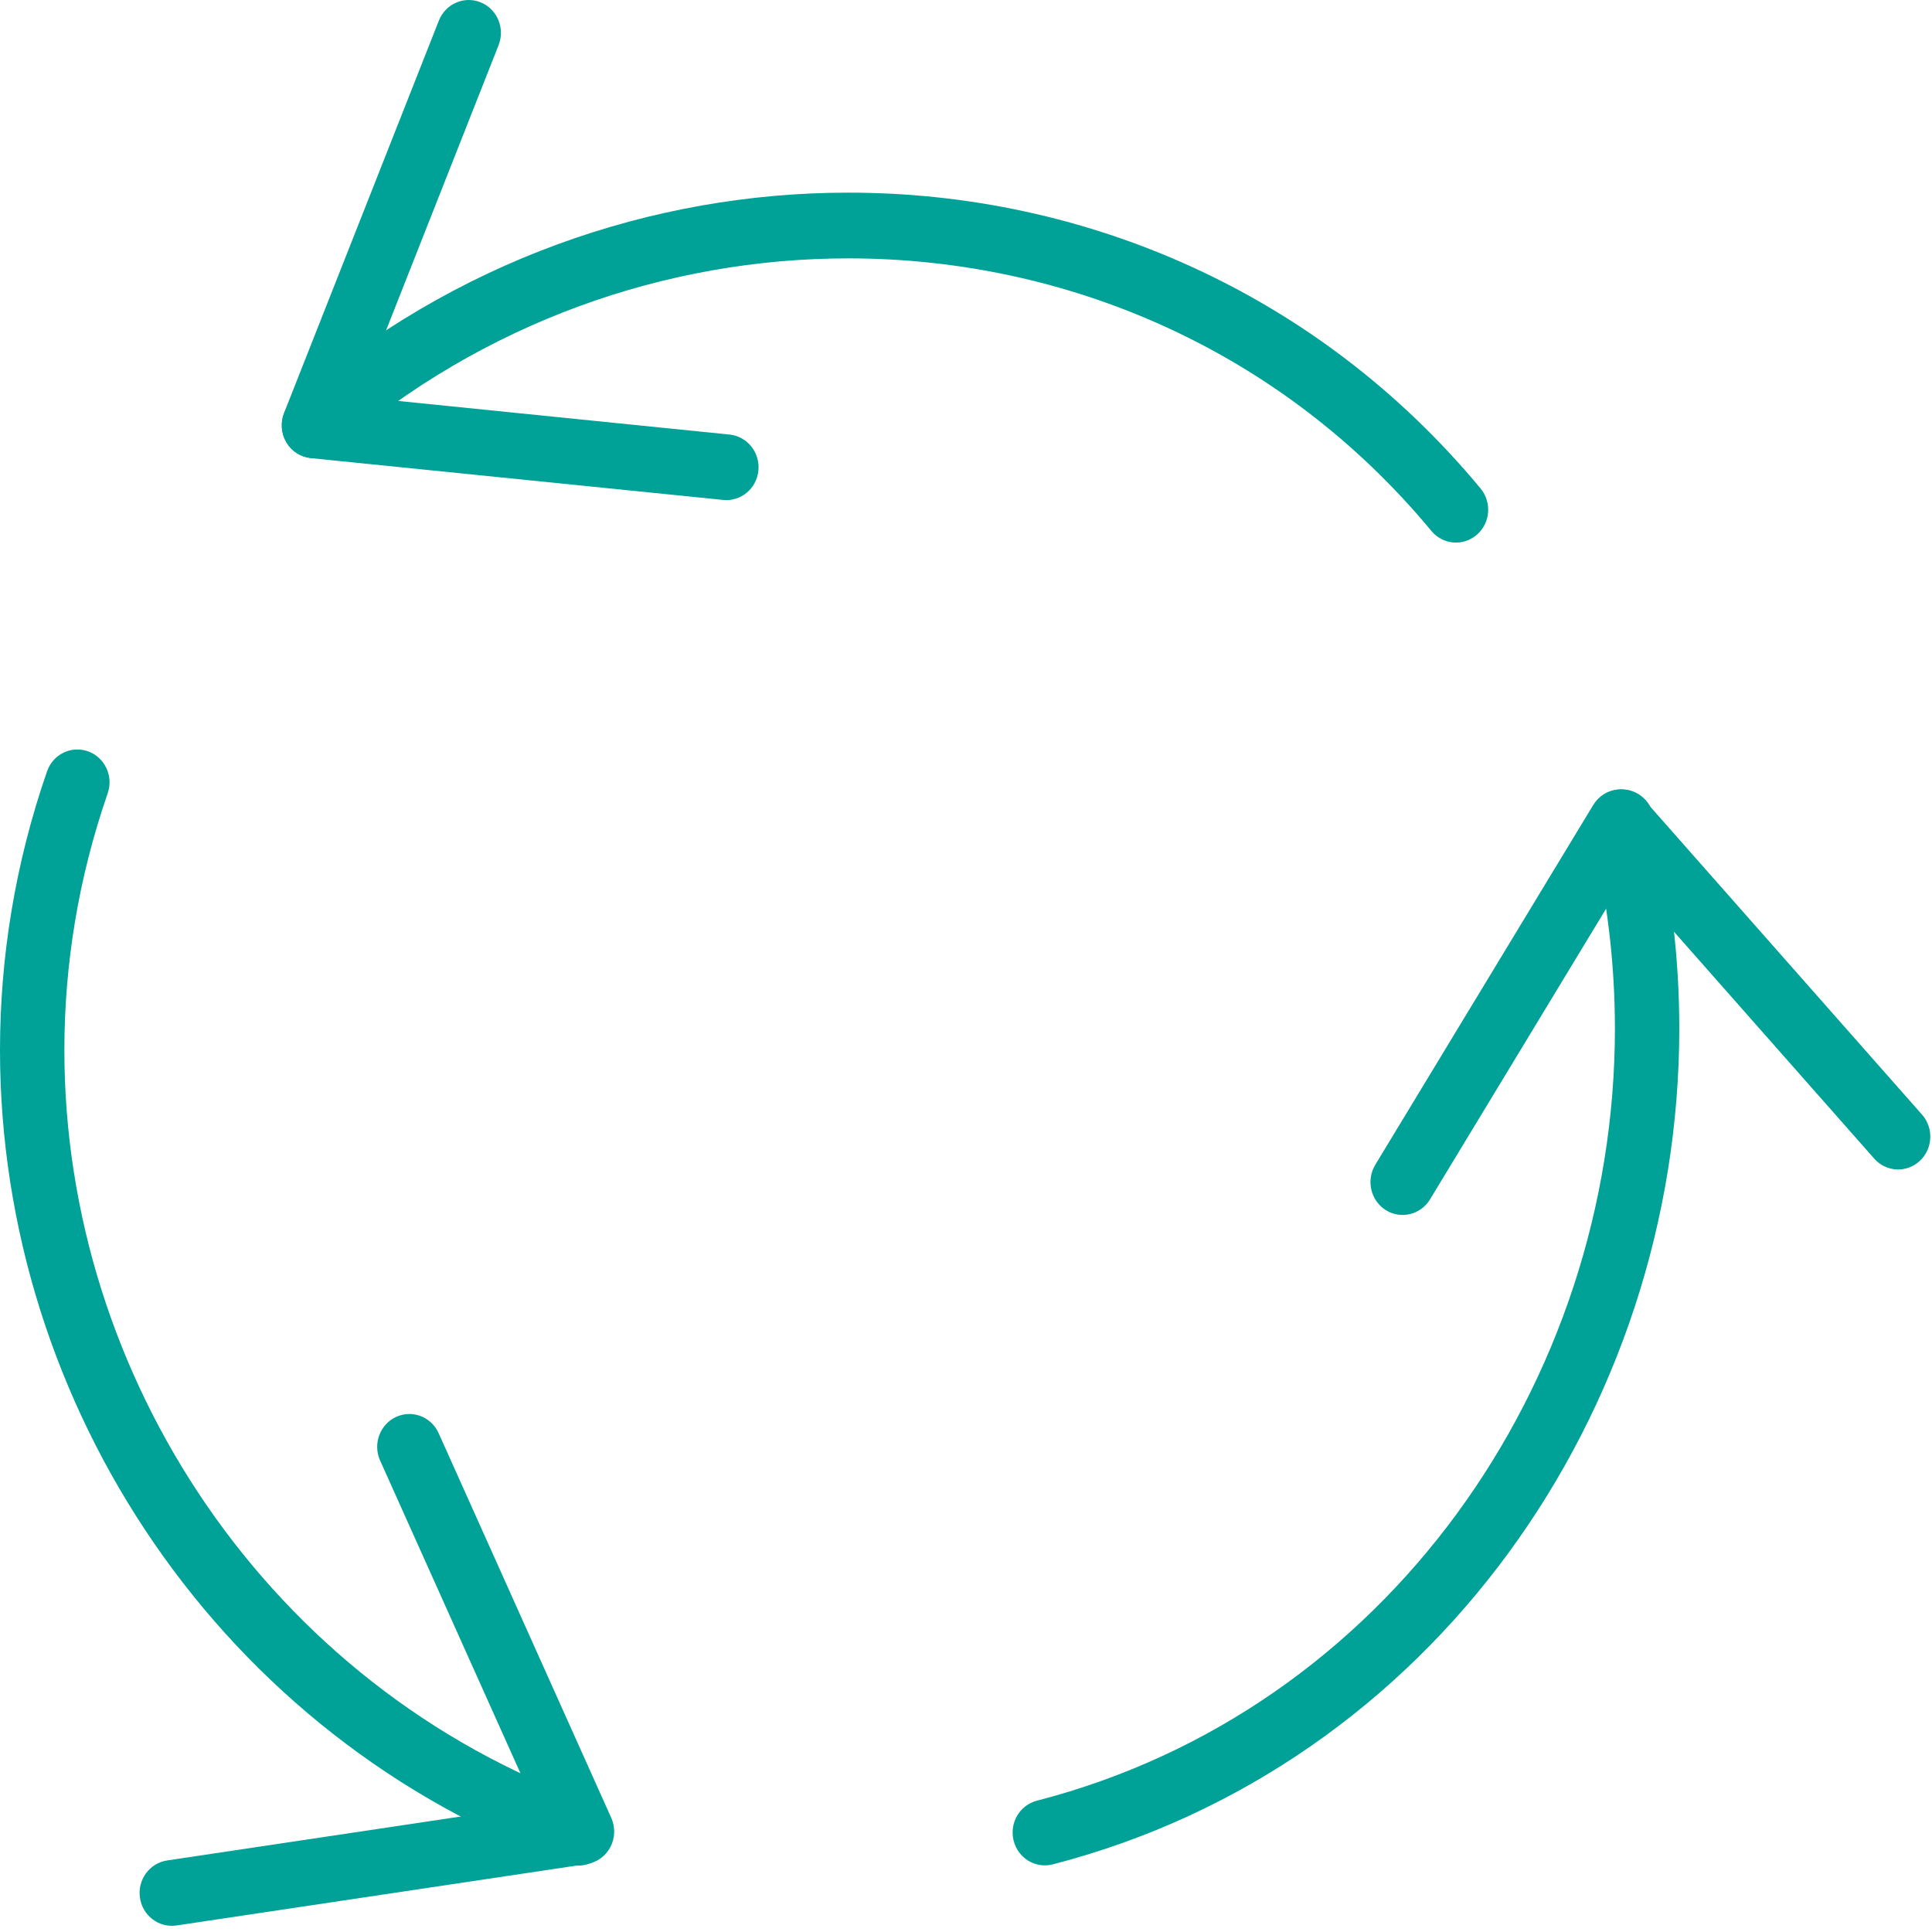
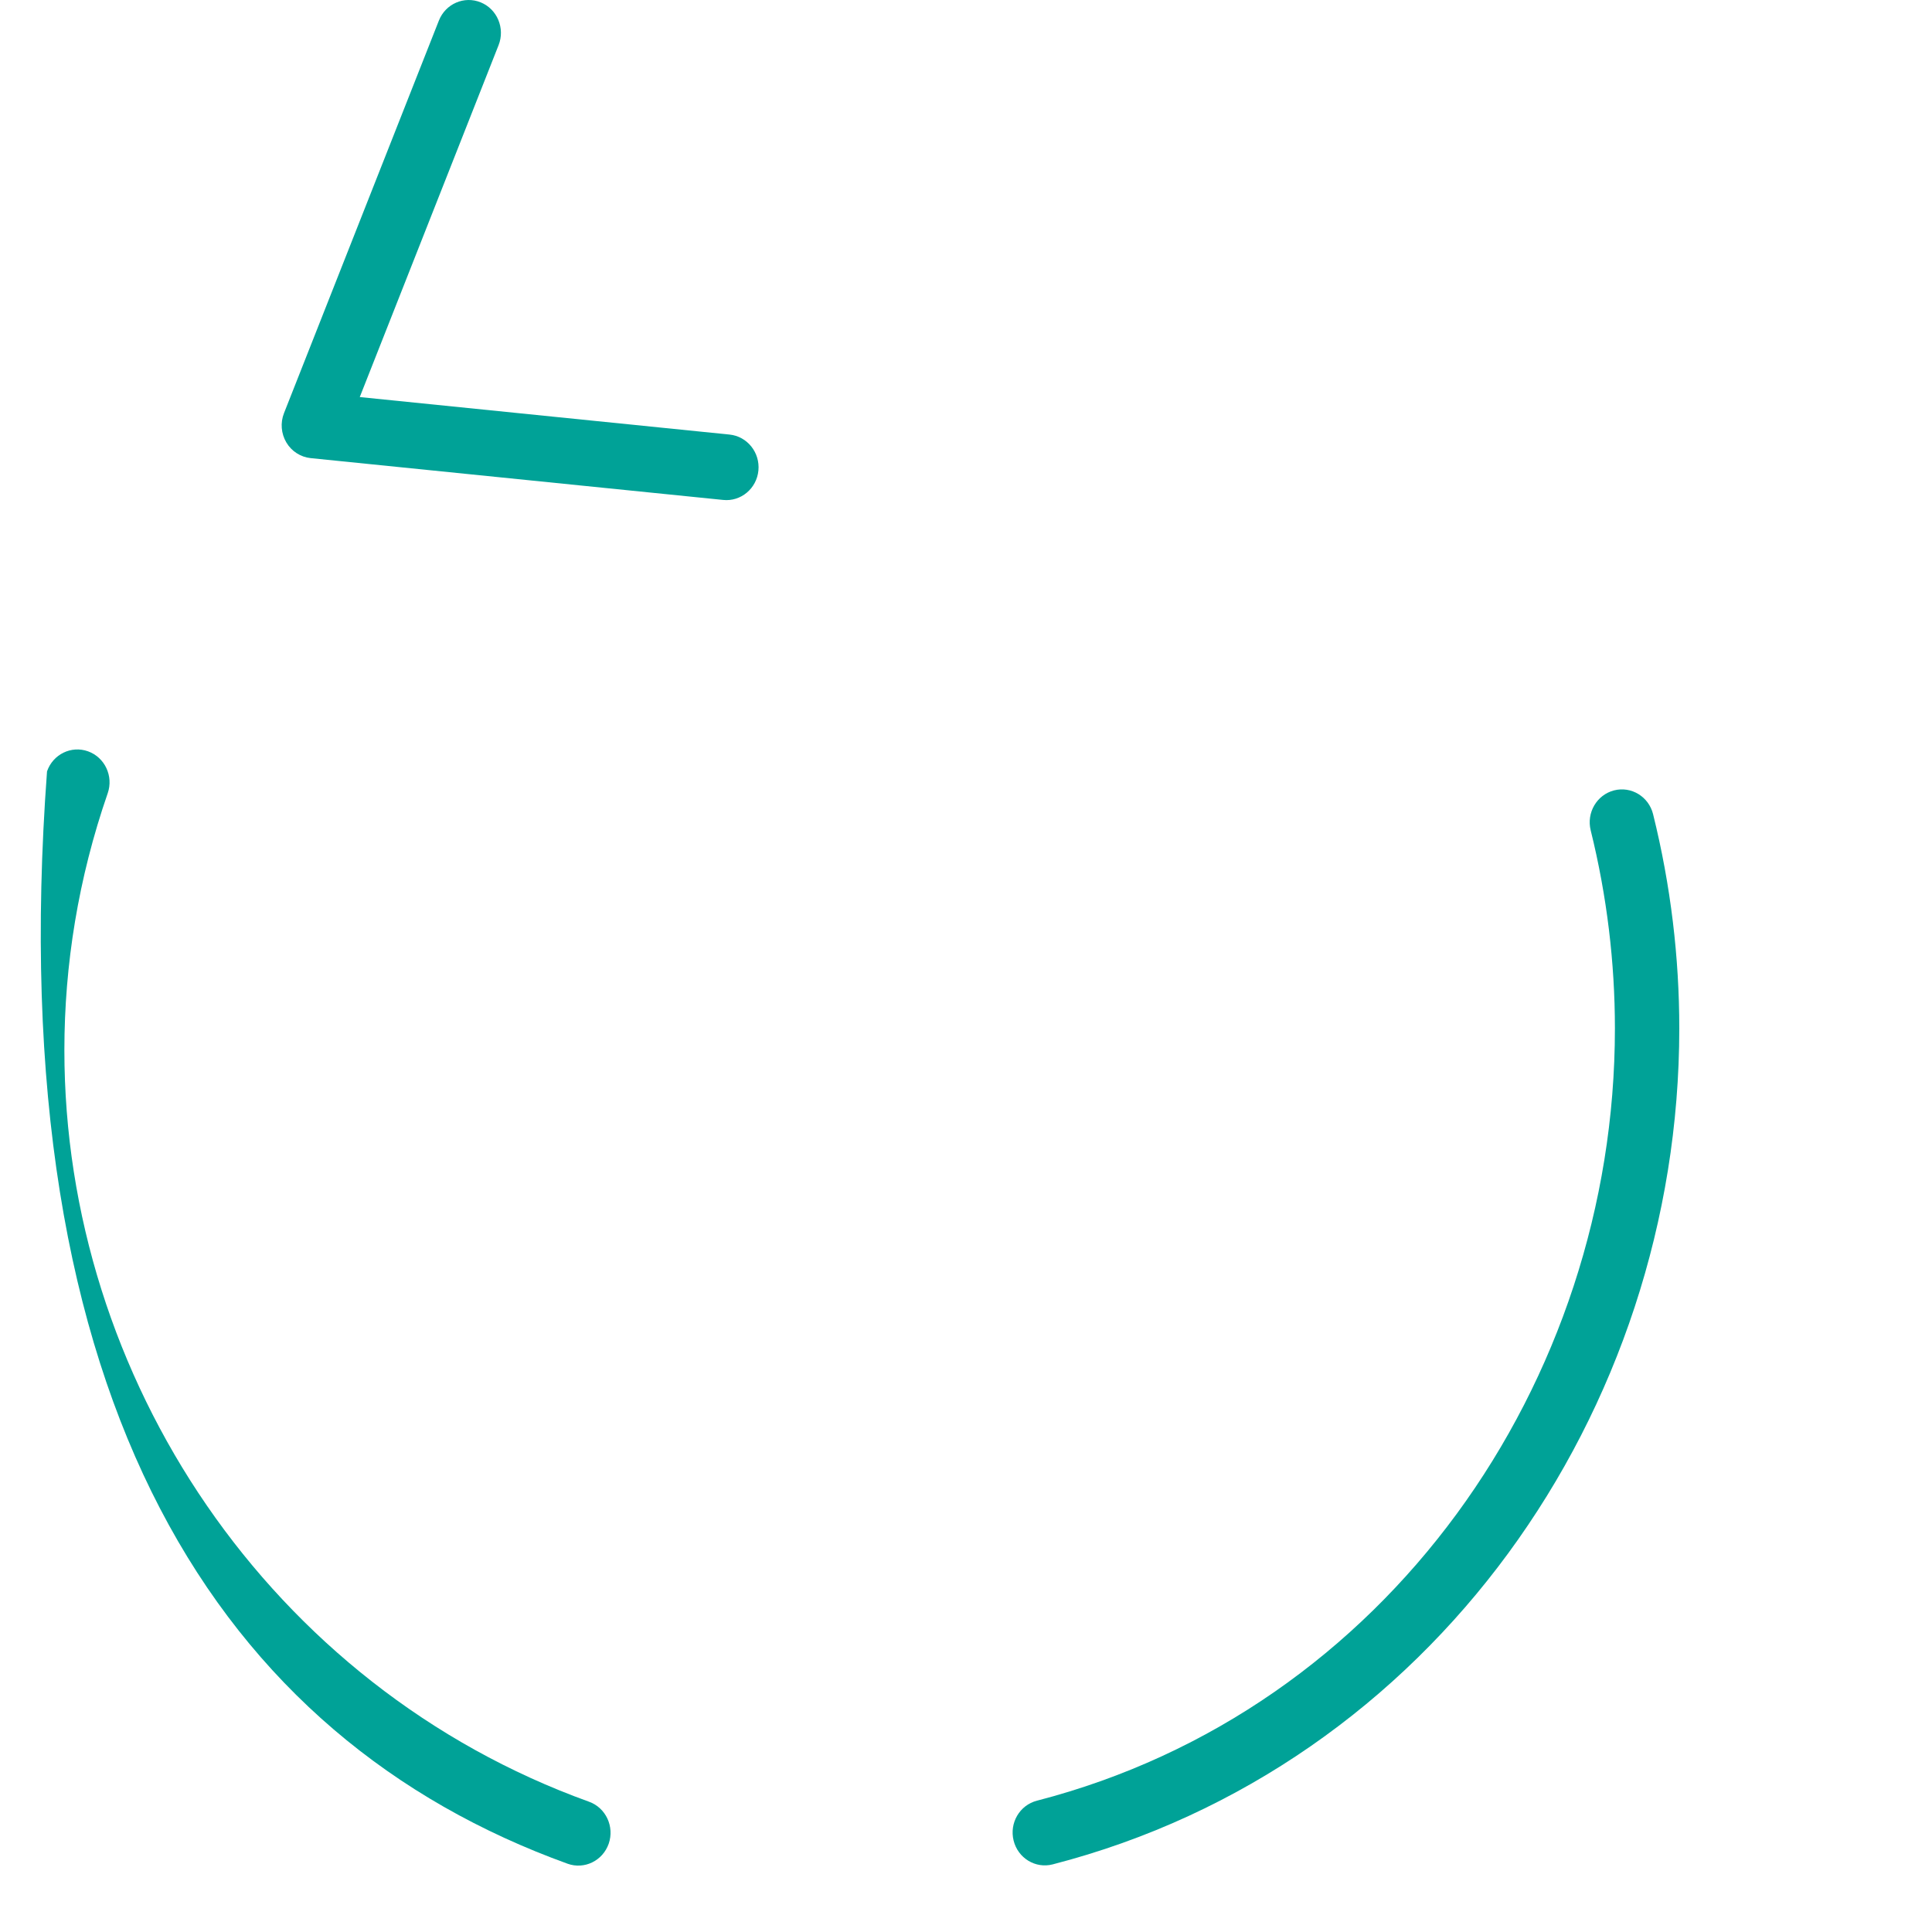
<svg xmlns="http://www.w3.org/2000/svg" width="56px" height="56px" viewBox="0 0 56 56" version="1.1">
  <title>TRA20001 - Kit UI - produit 1</title>
  <desc>Created with Sketch.</desc>
  <g id="TRA20001---Kit-UI---produit-1" stroke="none" stroke-width="1" fill="none" fill-rule="evenodd">
    <g id="PLM" fill="#00A297">
      <g id="Group-13">
-         <path d="M55.711,32.308 L47.669,23.195 C47.473,22.972 47.184,22.857 46.892,22.883 C46.6,22.91 46.336,23.077 46.182,23.331 L39.863,33.762 C39.592,34.21 39.728,34.797 40.166,35.074 C40.604,35.35 41.179,35.212 41.45,34.764 L47.115,25.413 L54.325,33.583 C54.67,33.974 55.26,34.005 55.642,33.653 C56.026,33.301 56.056,32.699 55.711,32.308" id="Fill-1" />
        <path d="M46.107,24.067 C46.581,25.983 46.809,27.91 46.809,29.811 C46.809,34.946 45.149,39.894 42.223,43.881 C39.296,47.867 35.116,50.886 30.056,52.194 C29.556,52.322 29.253,52.84 29.38,53.35 C29.506,53.86 30.014,54.169 30.513,54.04 C36.004,52.623 40.552,49.335 43.716,45.023 C46.882,40.709 48.674,35.366 48.675,29.811 C48.675,27.754 48.429,25.67 47.916,23.601 C47.79,23.09 47.283,22.782 46.783,22.91 C46.283,23.04 45.981,23.557 46.107,24.067" id="Fill-3" />
        <path d="M12.721,0.597 L8.232,11.975 C8.122,12.253 8.148,12.568 8.3,12.825 C8.451,13.081 8.714,13.249 9.005,13.279 L20.962,14.491 C21.474,14.544 21.932,14.162 21.983,13.638 C22.033,13.115 21.659,12.648 21.146,12.596 L10.428,11.509 L14.452,1.308 C14.644,0.821 14.413,0.265 13.935,0.069 C13.457,-0.127 12.913,0.109 12.721,0.597" id="Fill-5" />
-         <path d="M9.706,13.053 C14.009,9.335 19.321,7.489 24.591,7.489 C30.907,7.49 37.135,10.138 41.49,15.39 C41.823,15.792 42.412,15.841 42.806,15.501 C43.199,15.162 43.248,14.561 42.915,14.159 C38.187,8.456 31.413,5.582 24.591,5.584 C18.897,5.583 13.152,7.58 8.501,11.6 C8.107,11.939 8.059,12.54 8.392,12.942 C8.725,13.343 9.313,13.393 9.706,13.053" id="Fill-7" />
-         <path d="M5.115,55.811 L17.005,54.031 C17.295,53.987 17.55,53.806 17.69,53.543 C17.83,53.281 17.84,52.963 17.718,52.692 L12.714,41.541 C12.5,41.063 11.946,40.853 11.477,41.072 C11.009,41.291 10.803,41.857 11.018,42.335 L15.504,52.331 L4.845,53.926 C4.334,54.003 3.981,54.486 4.056,55.007 C4.132,55.527 4.606,55.887 5.115,55.811" id="Fill-9" />
-         <path d="M17.074,52.224 C7.809,48.884 1.865,39.93 1.866,30.439 C1.866,27.966 2.269,25.456 3.122,22.993 C3.294,22.498 3.039,21.953 2.553,21.778 C2.067,21.603 1.534,21.863 1.363,22.359 C0.438,25.028 0,27.755 0,30.439 C0.002,40.739 6.428,50.399 16.452,54.021 C16.938,54.196 17.471,53.936 17.644,53.44 C17.815,52.943 17.56,52.399 17.074,52.224" id="Fill-11" />
+         <path d="M17.074,52.224 C7.809,48.884 1.865,39.93 1.866,30.439 C1.866,27.966 2.269,25.456 3.122,22.993 C3.294,22.498 3.039,21.953 2.553,21.778 C2.067,21.603 1.534,21.863 1.363,22.359 C0.002,40.739 6.428,50.399 16.452,54.021 C16.938,54.196 17.471,53.936 17.644,53.44 C17.815,52.943 17.56,52.399 17.074,52.224" id="Fill-11" />
      </g>
    </g>
  </g>
</svg>